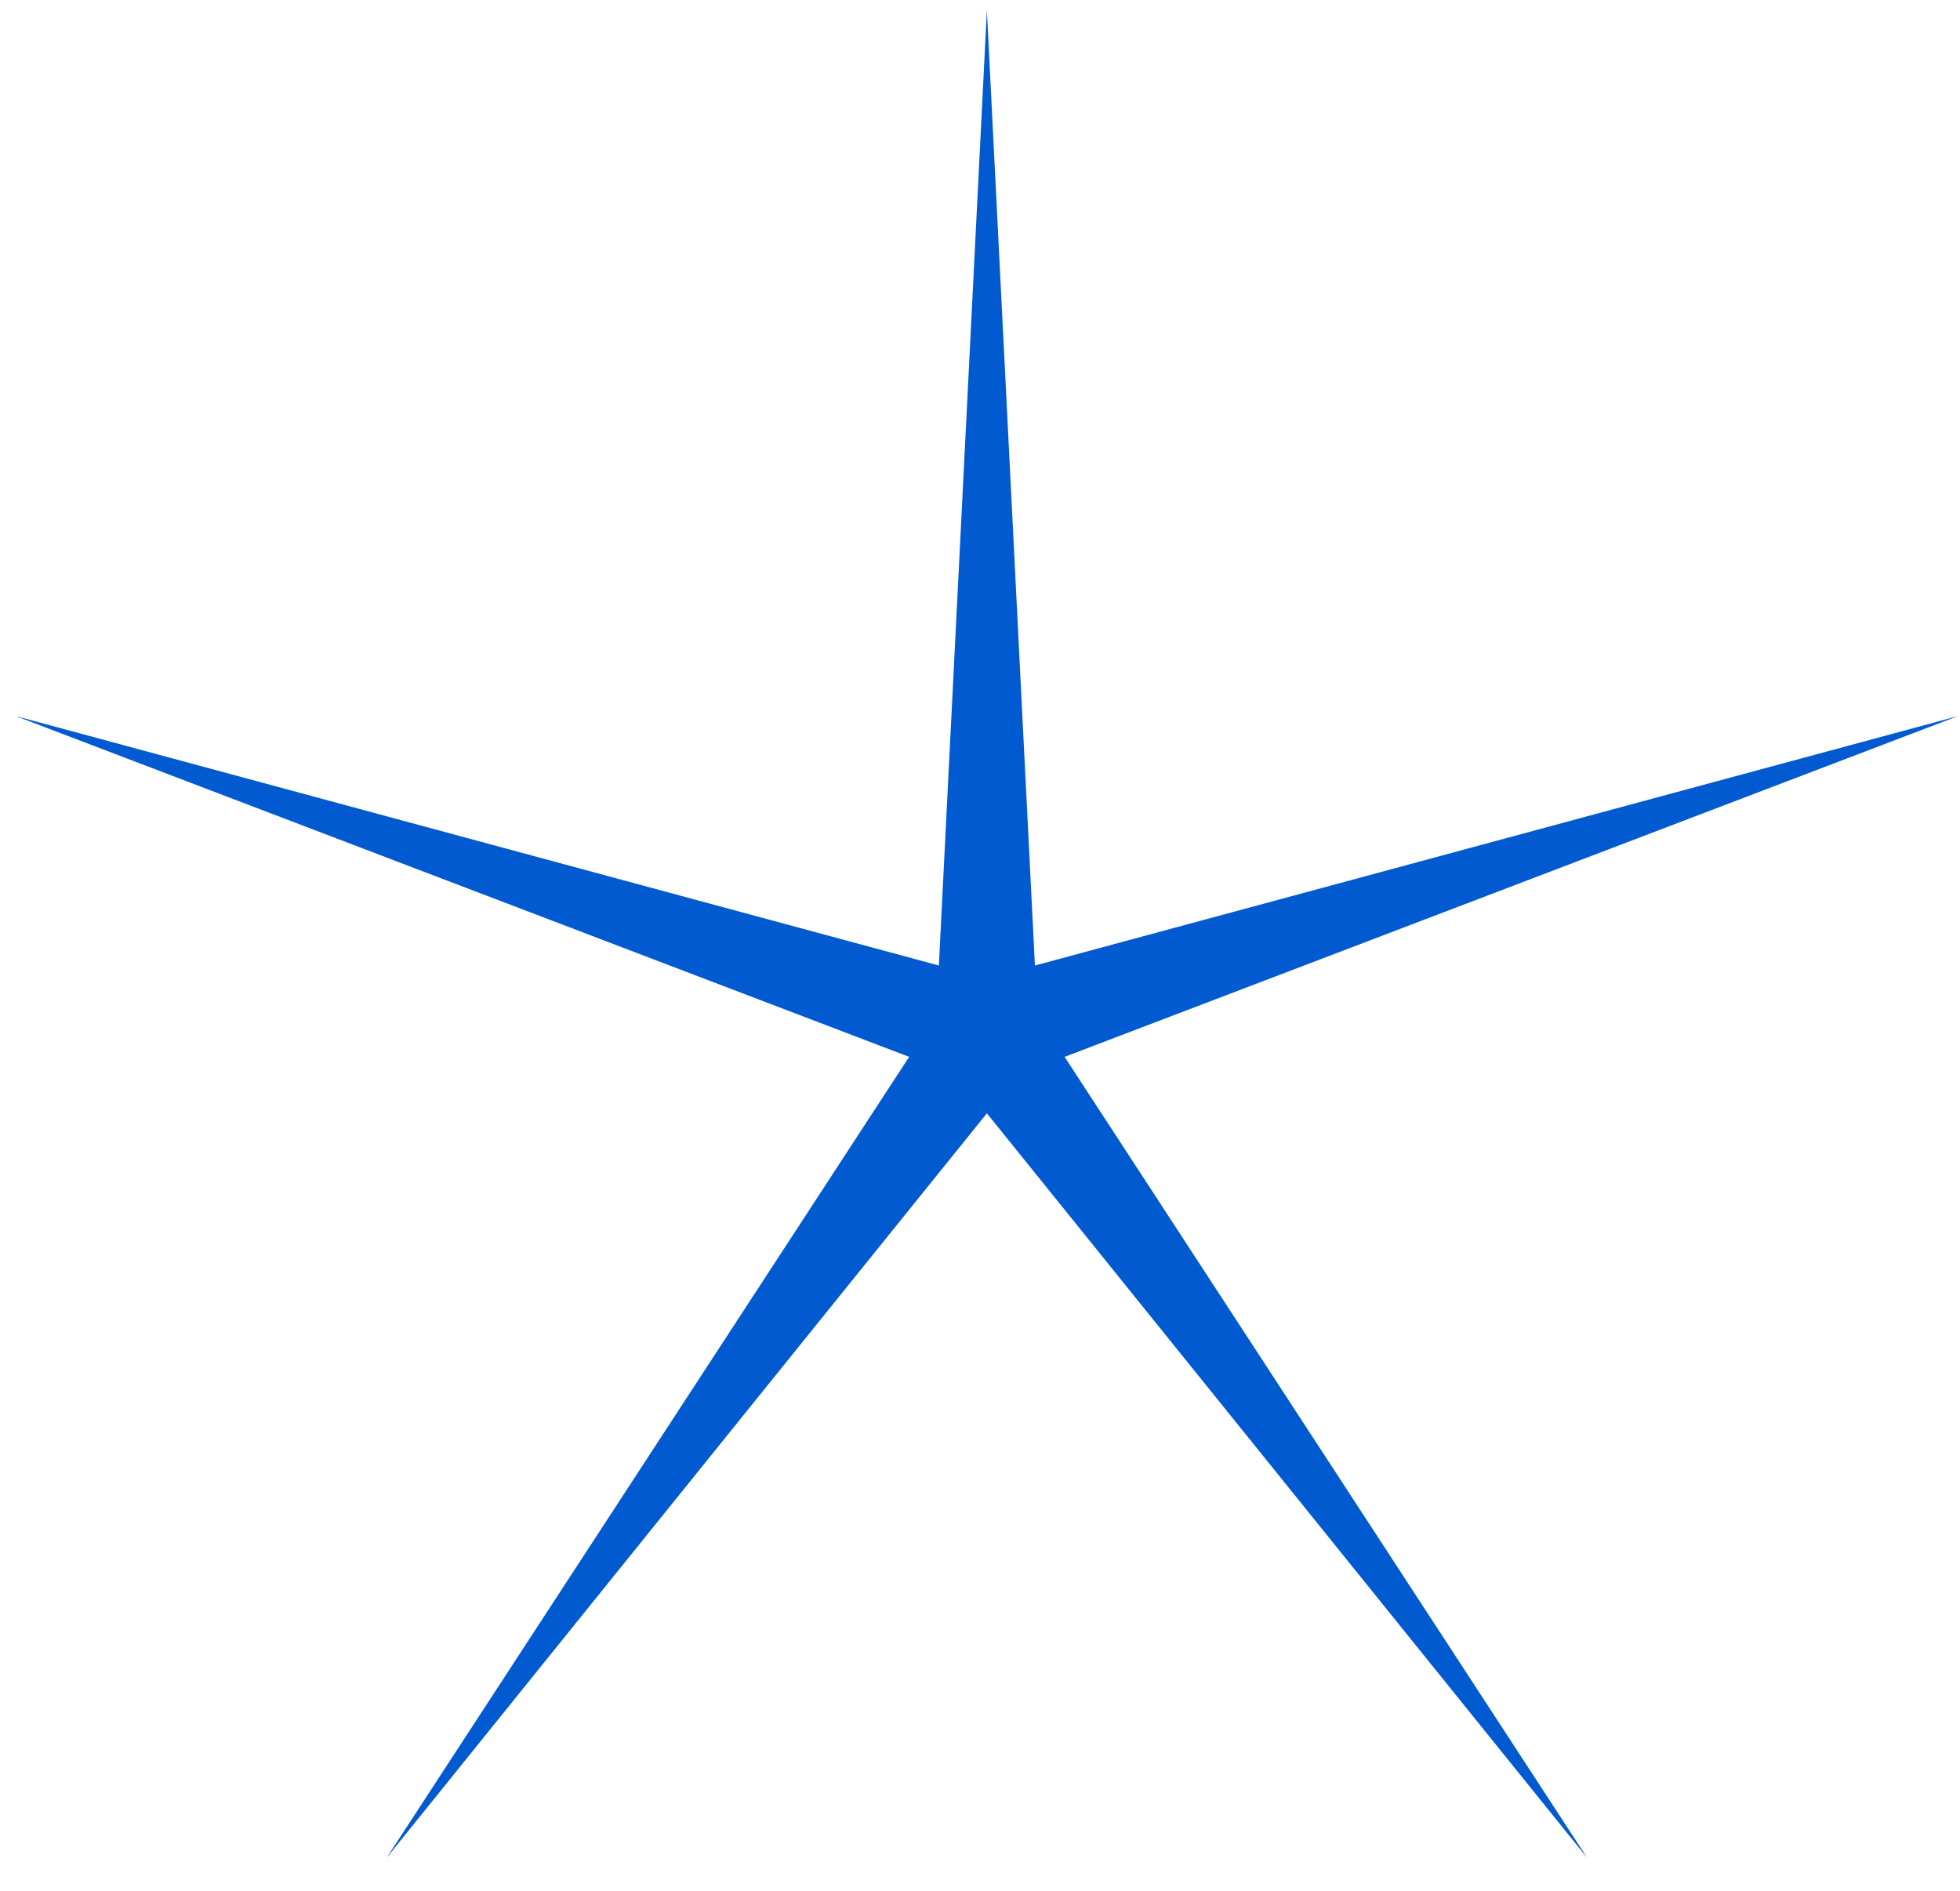
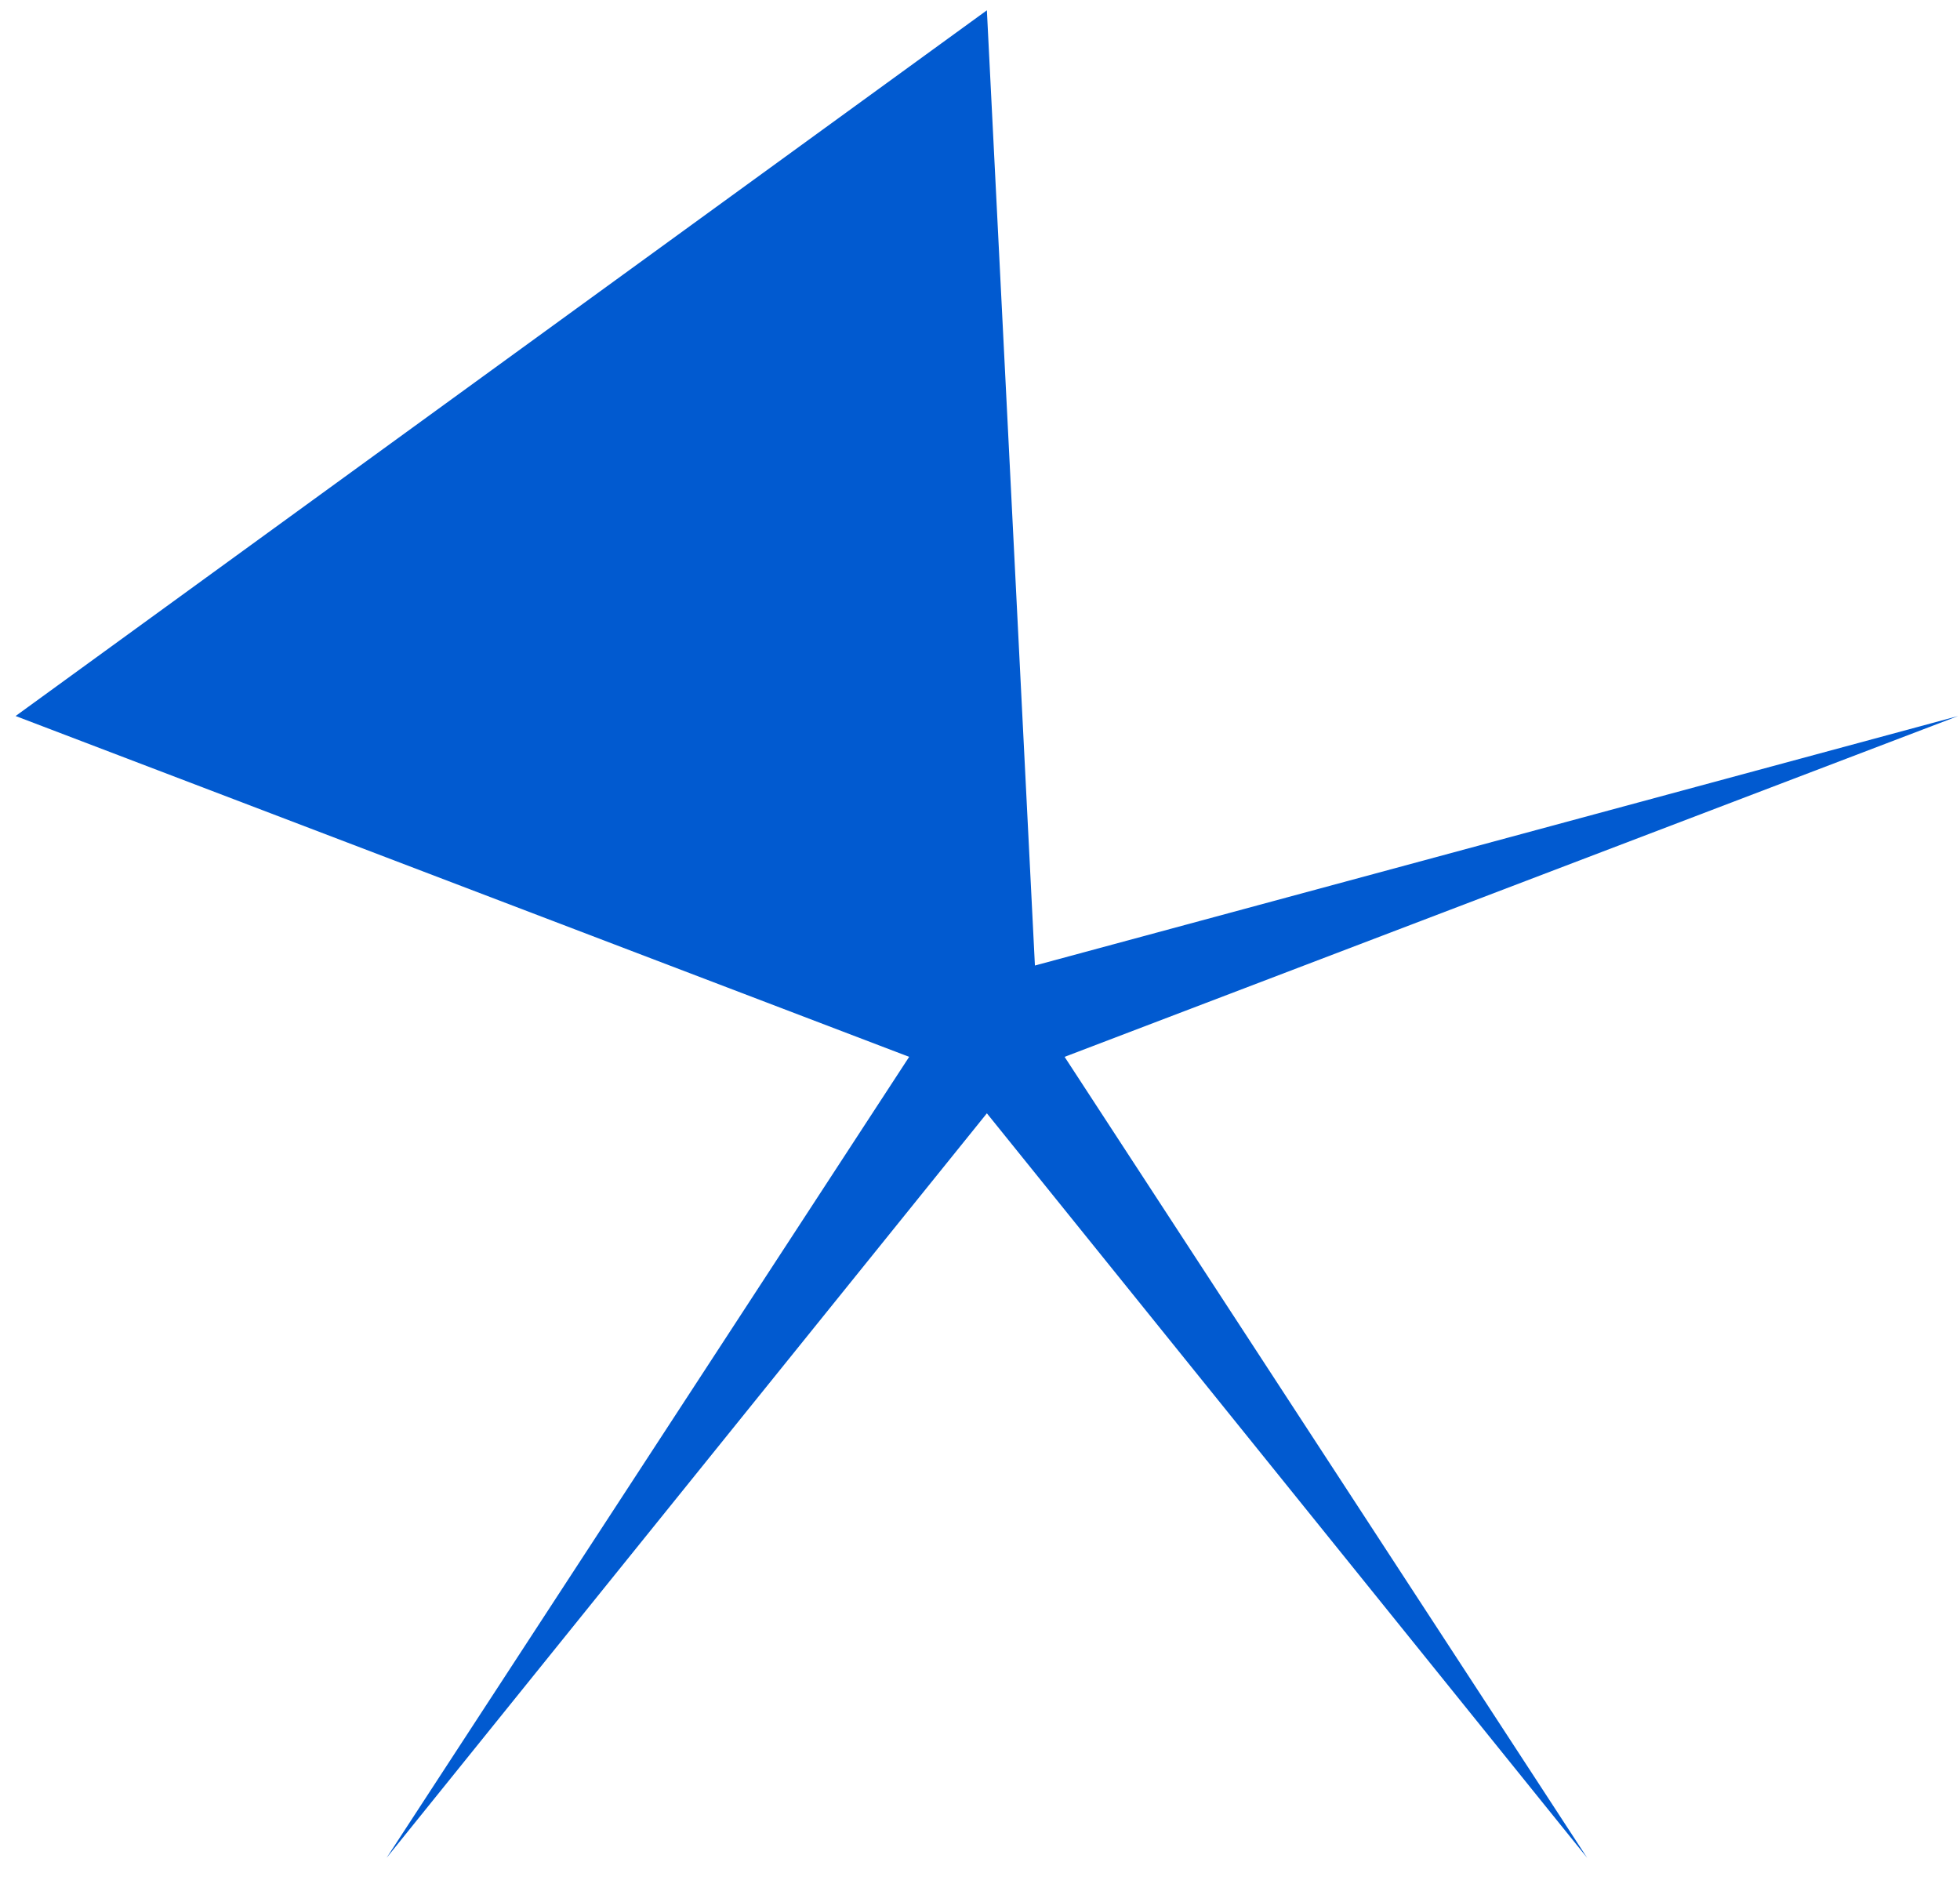
<svg xmlns="http://www.w3.org/2000/svg" width="57" height="55" fill="none">
-   <path fill="#015ad0" d="m28.7.3 1.397 27.779 26.85-7.256-25.987 9.912 15.197 23.294L28.7 32.377 11.243 54.029 26.44 30.735.454 20.823l26.85 7.256z" />
+   <path fill="#015ad0" d="m28.7.3 1.397 27.779 26.85-7.256-25.987 9.912 15.197 23.294L28.7 32.377 11.243 54.029 26.44 30.735.454 20.823z" />
</svg>